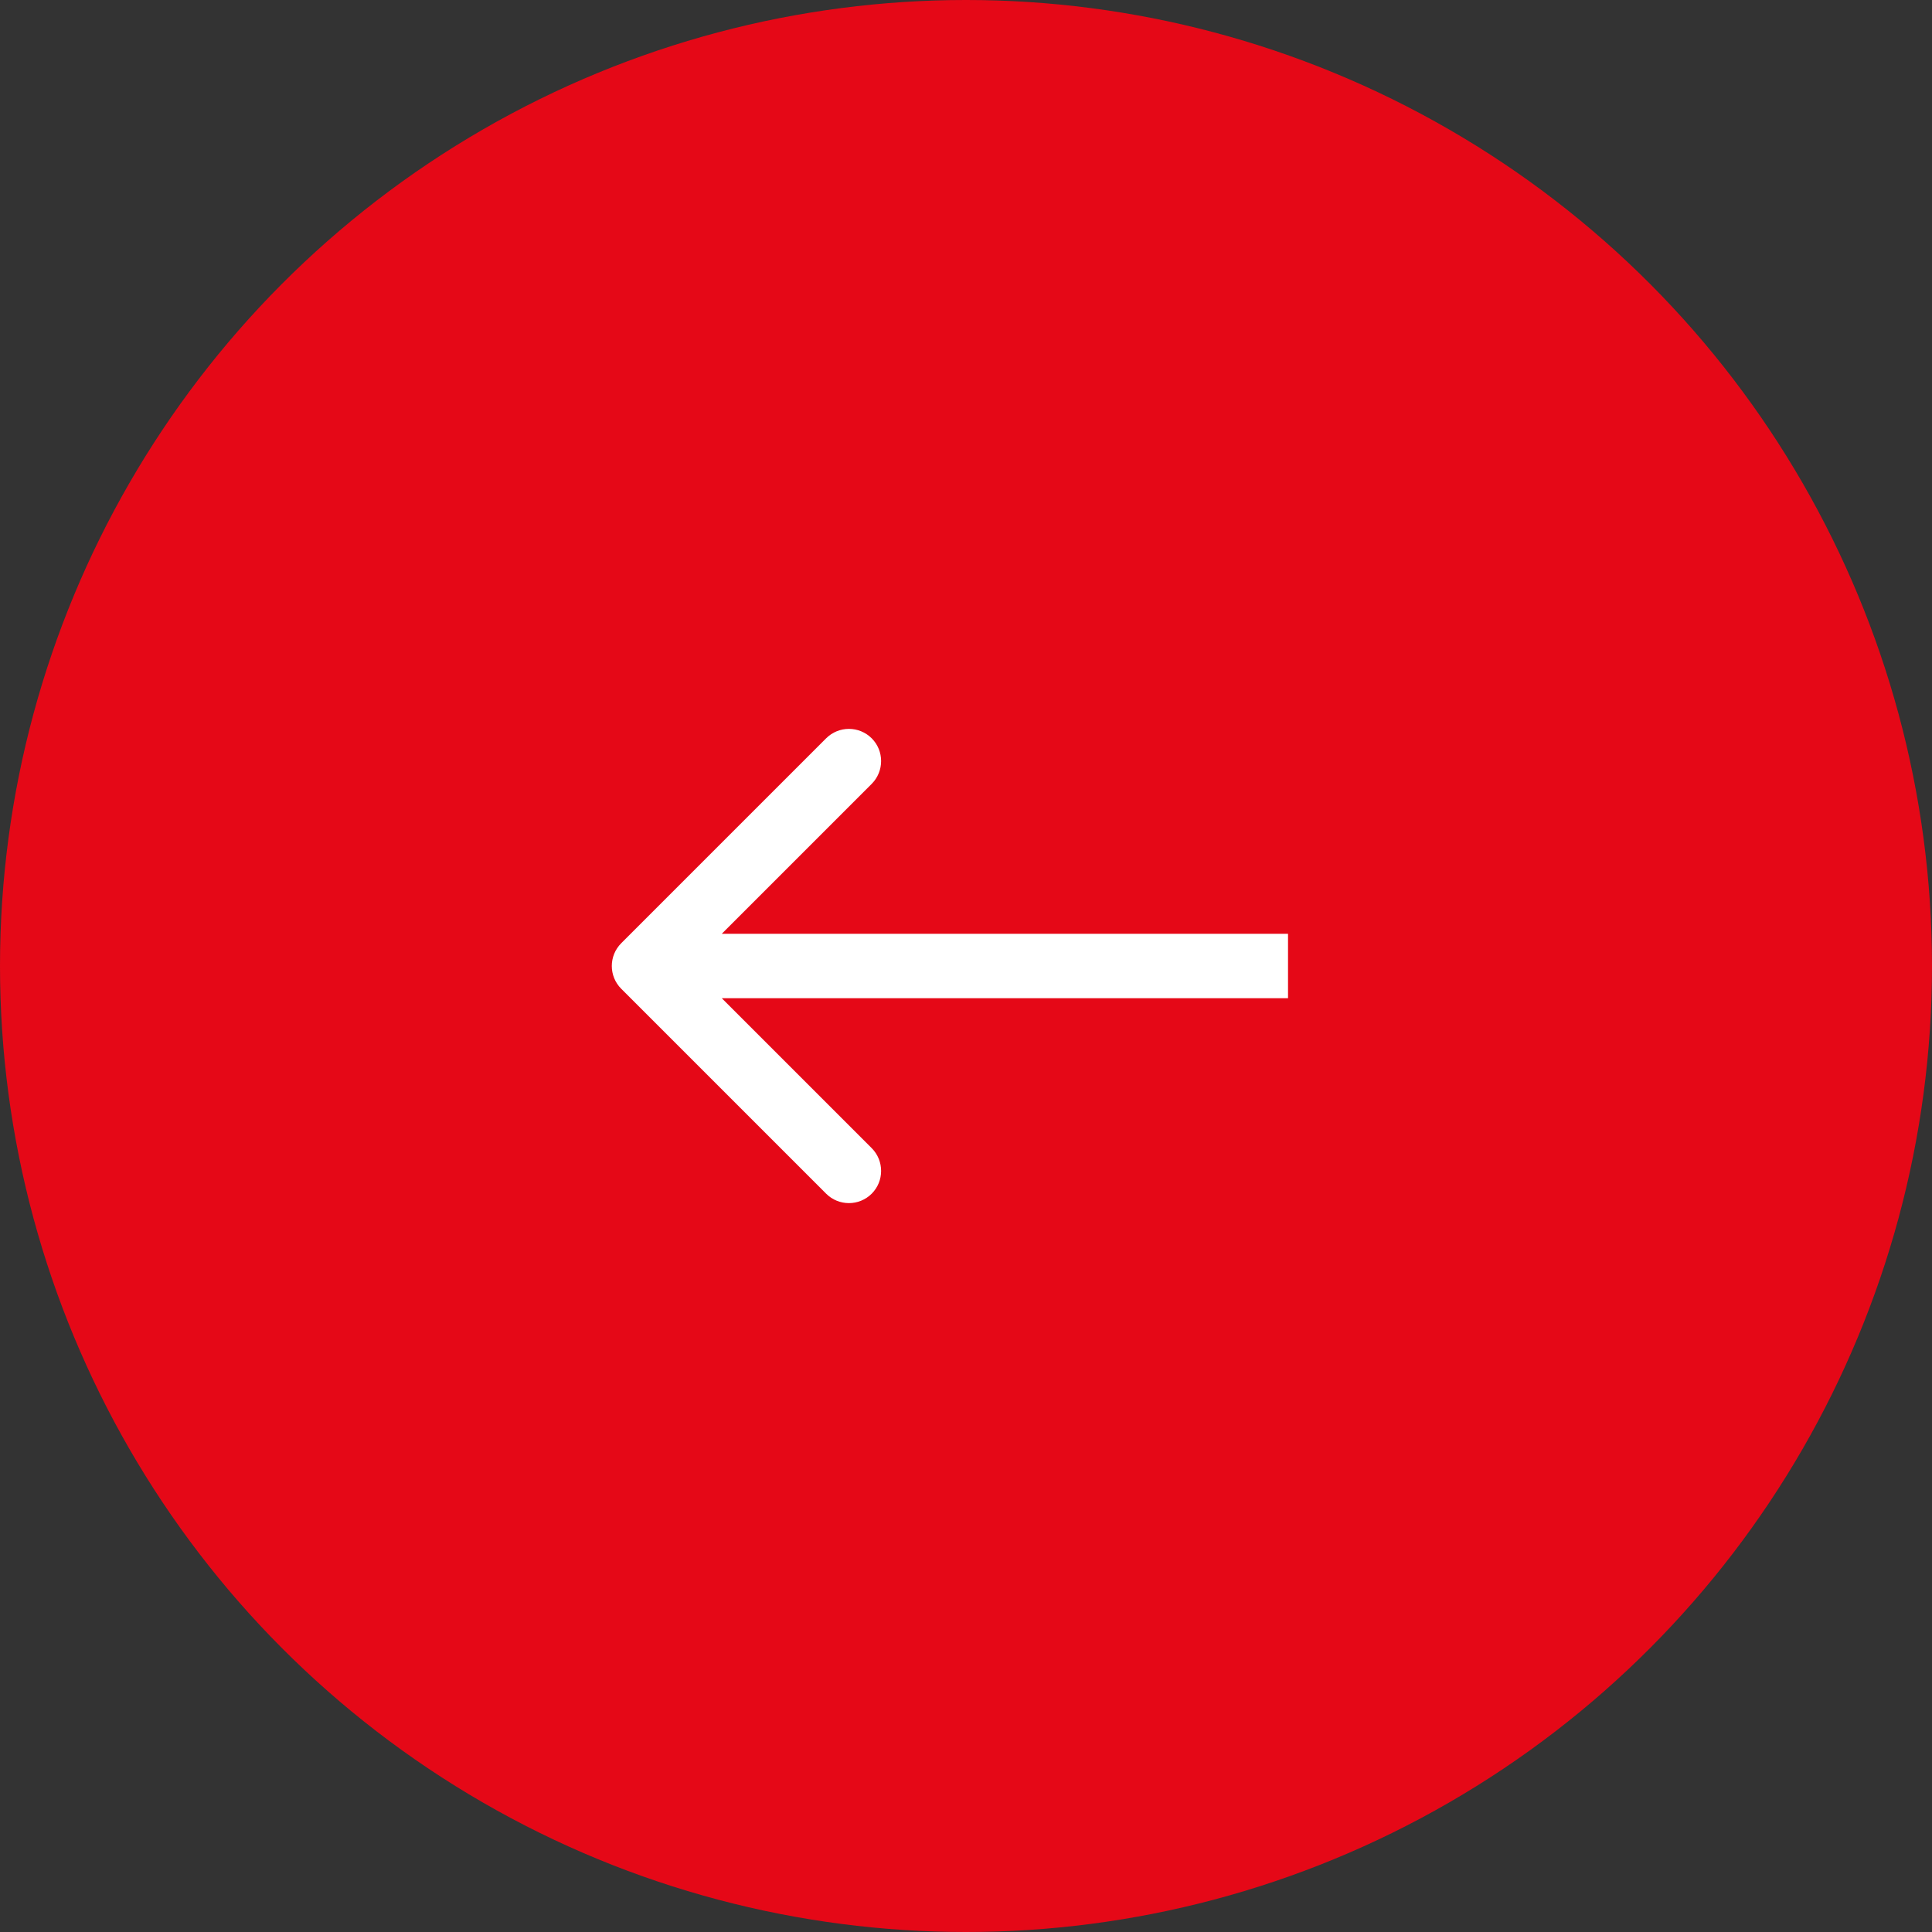
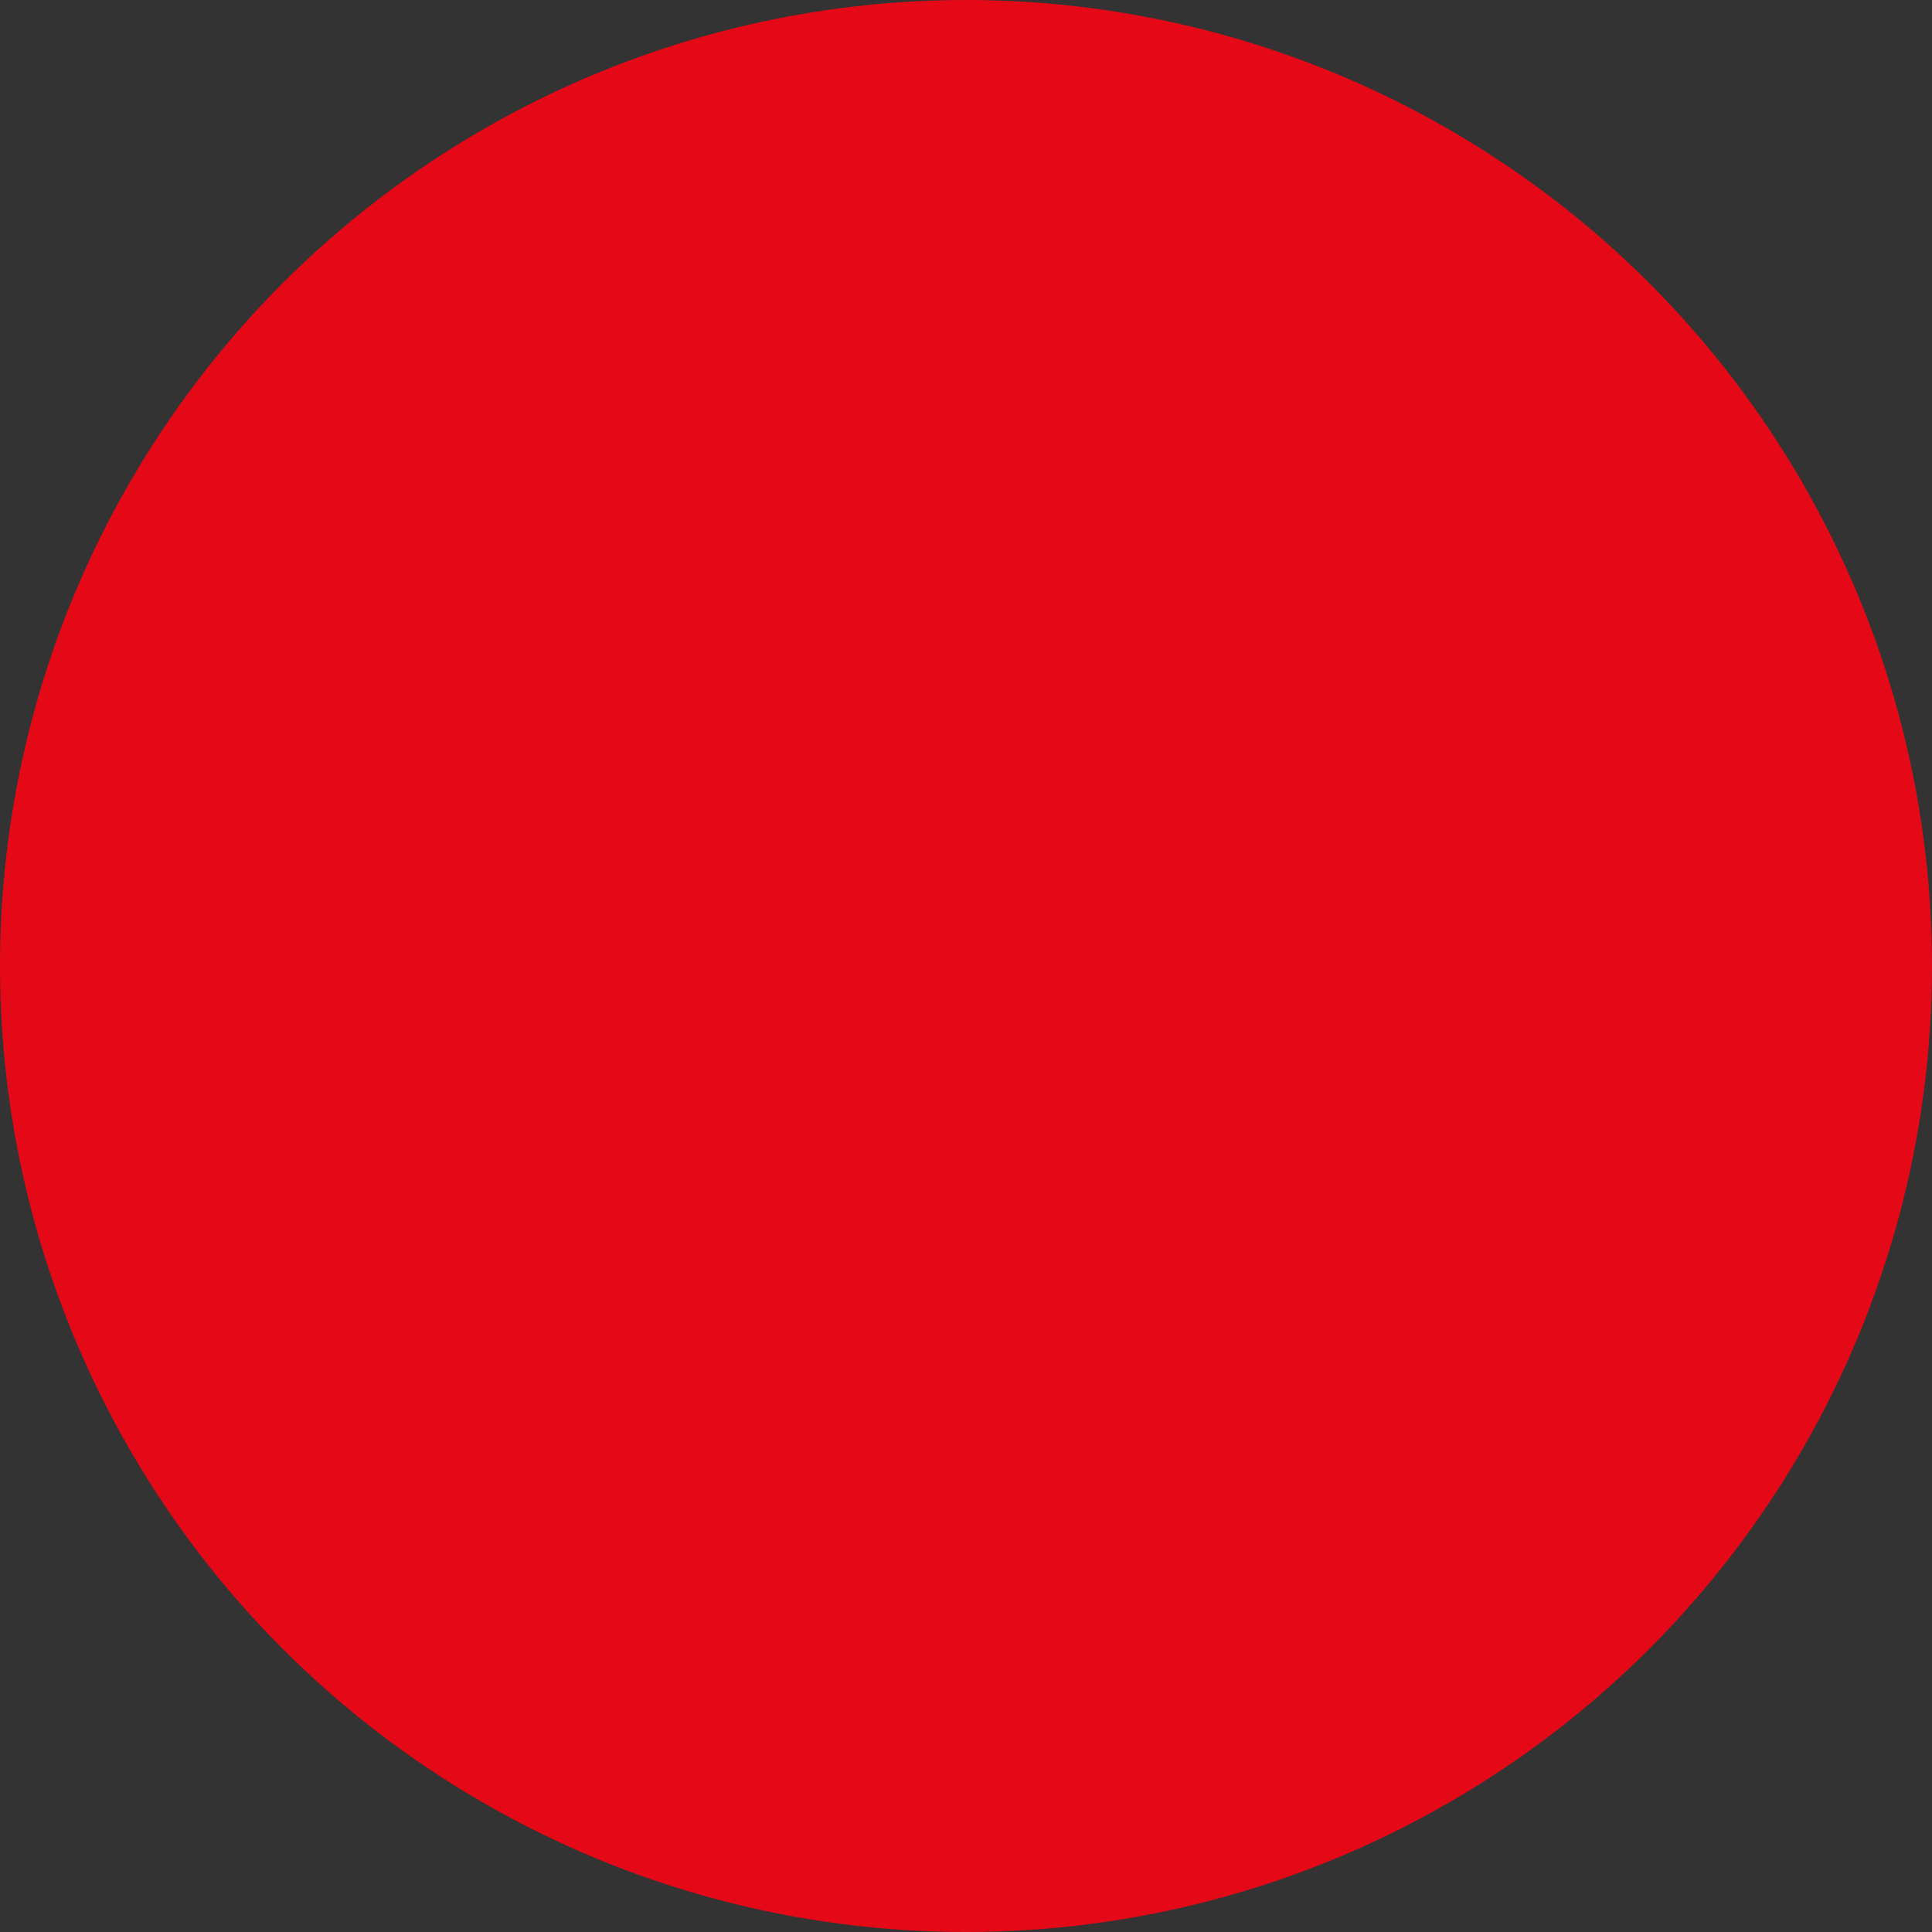
<svg xmlns="http://www.w3.org/2000/svg" width="25" height="25" viewBox="0 0 25 25" fill="none">
  <rect x="0" y="0" width="25" height="25" fill="#333333" stroke="none" />
  <circle cx="12.5" cy="12.5" r="12.5" transform="rotate(-180 12.5 12.5)" fill="#E50817" />
-   <path d="M8.039 12.205C7.876 12.368 7.876 12.632 8.039 12.795L10.69 15.446C10.853 15.609 11.117 15.609 11.28 15.446C11.442 15.284 11.442 15.02 11.28 14.857L8.923 12.5L11.28 10.143C11.442 9.98 11.442 9.716 11.28 9.554C11.117 9.391 10.853 9.391 10.69 9.554L8.039 12.205ZM16.667 12.083L8.333 12.083L8.333 12.917L16.667 12.917L16.667 12.083Z" fill="white" />
</svg>